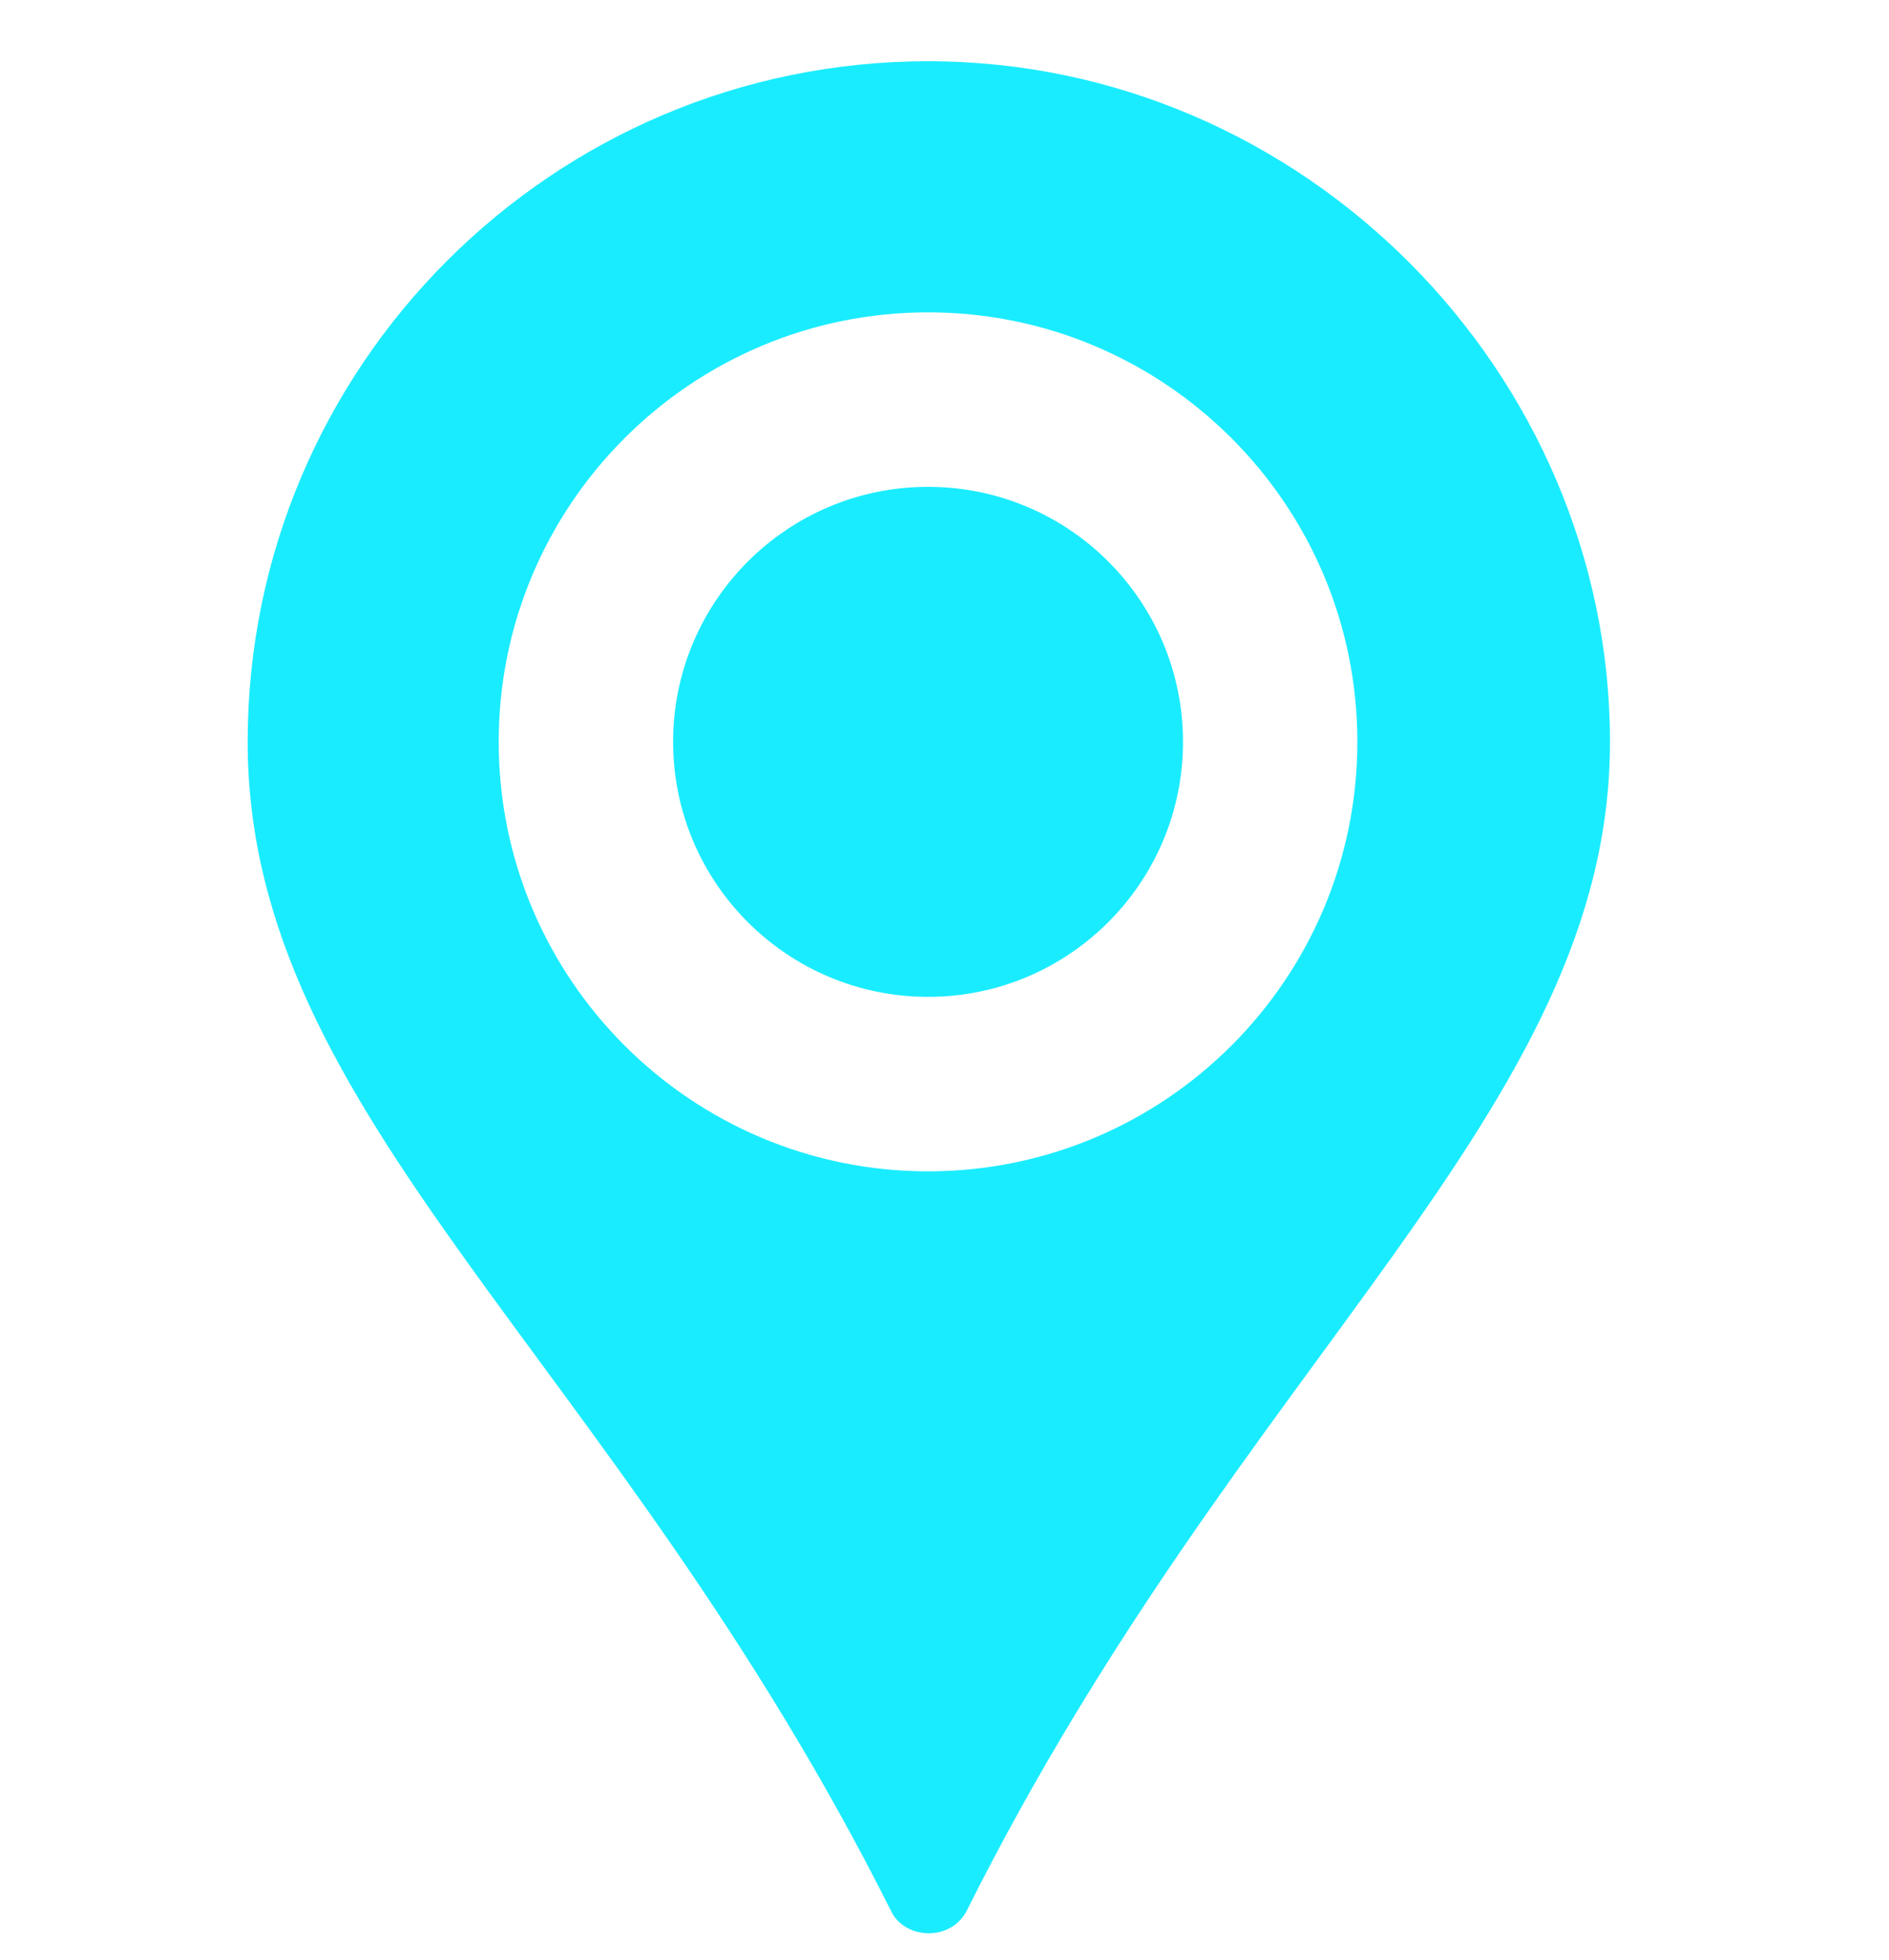
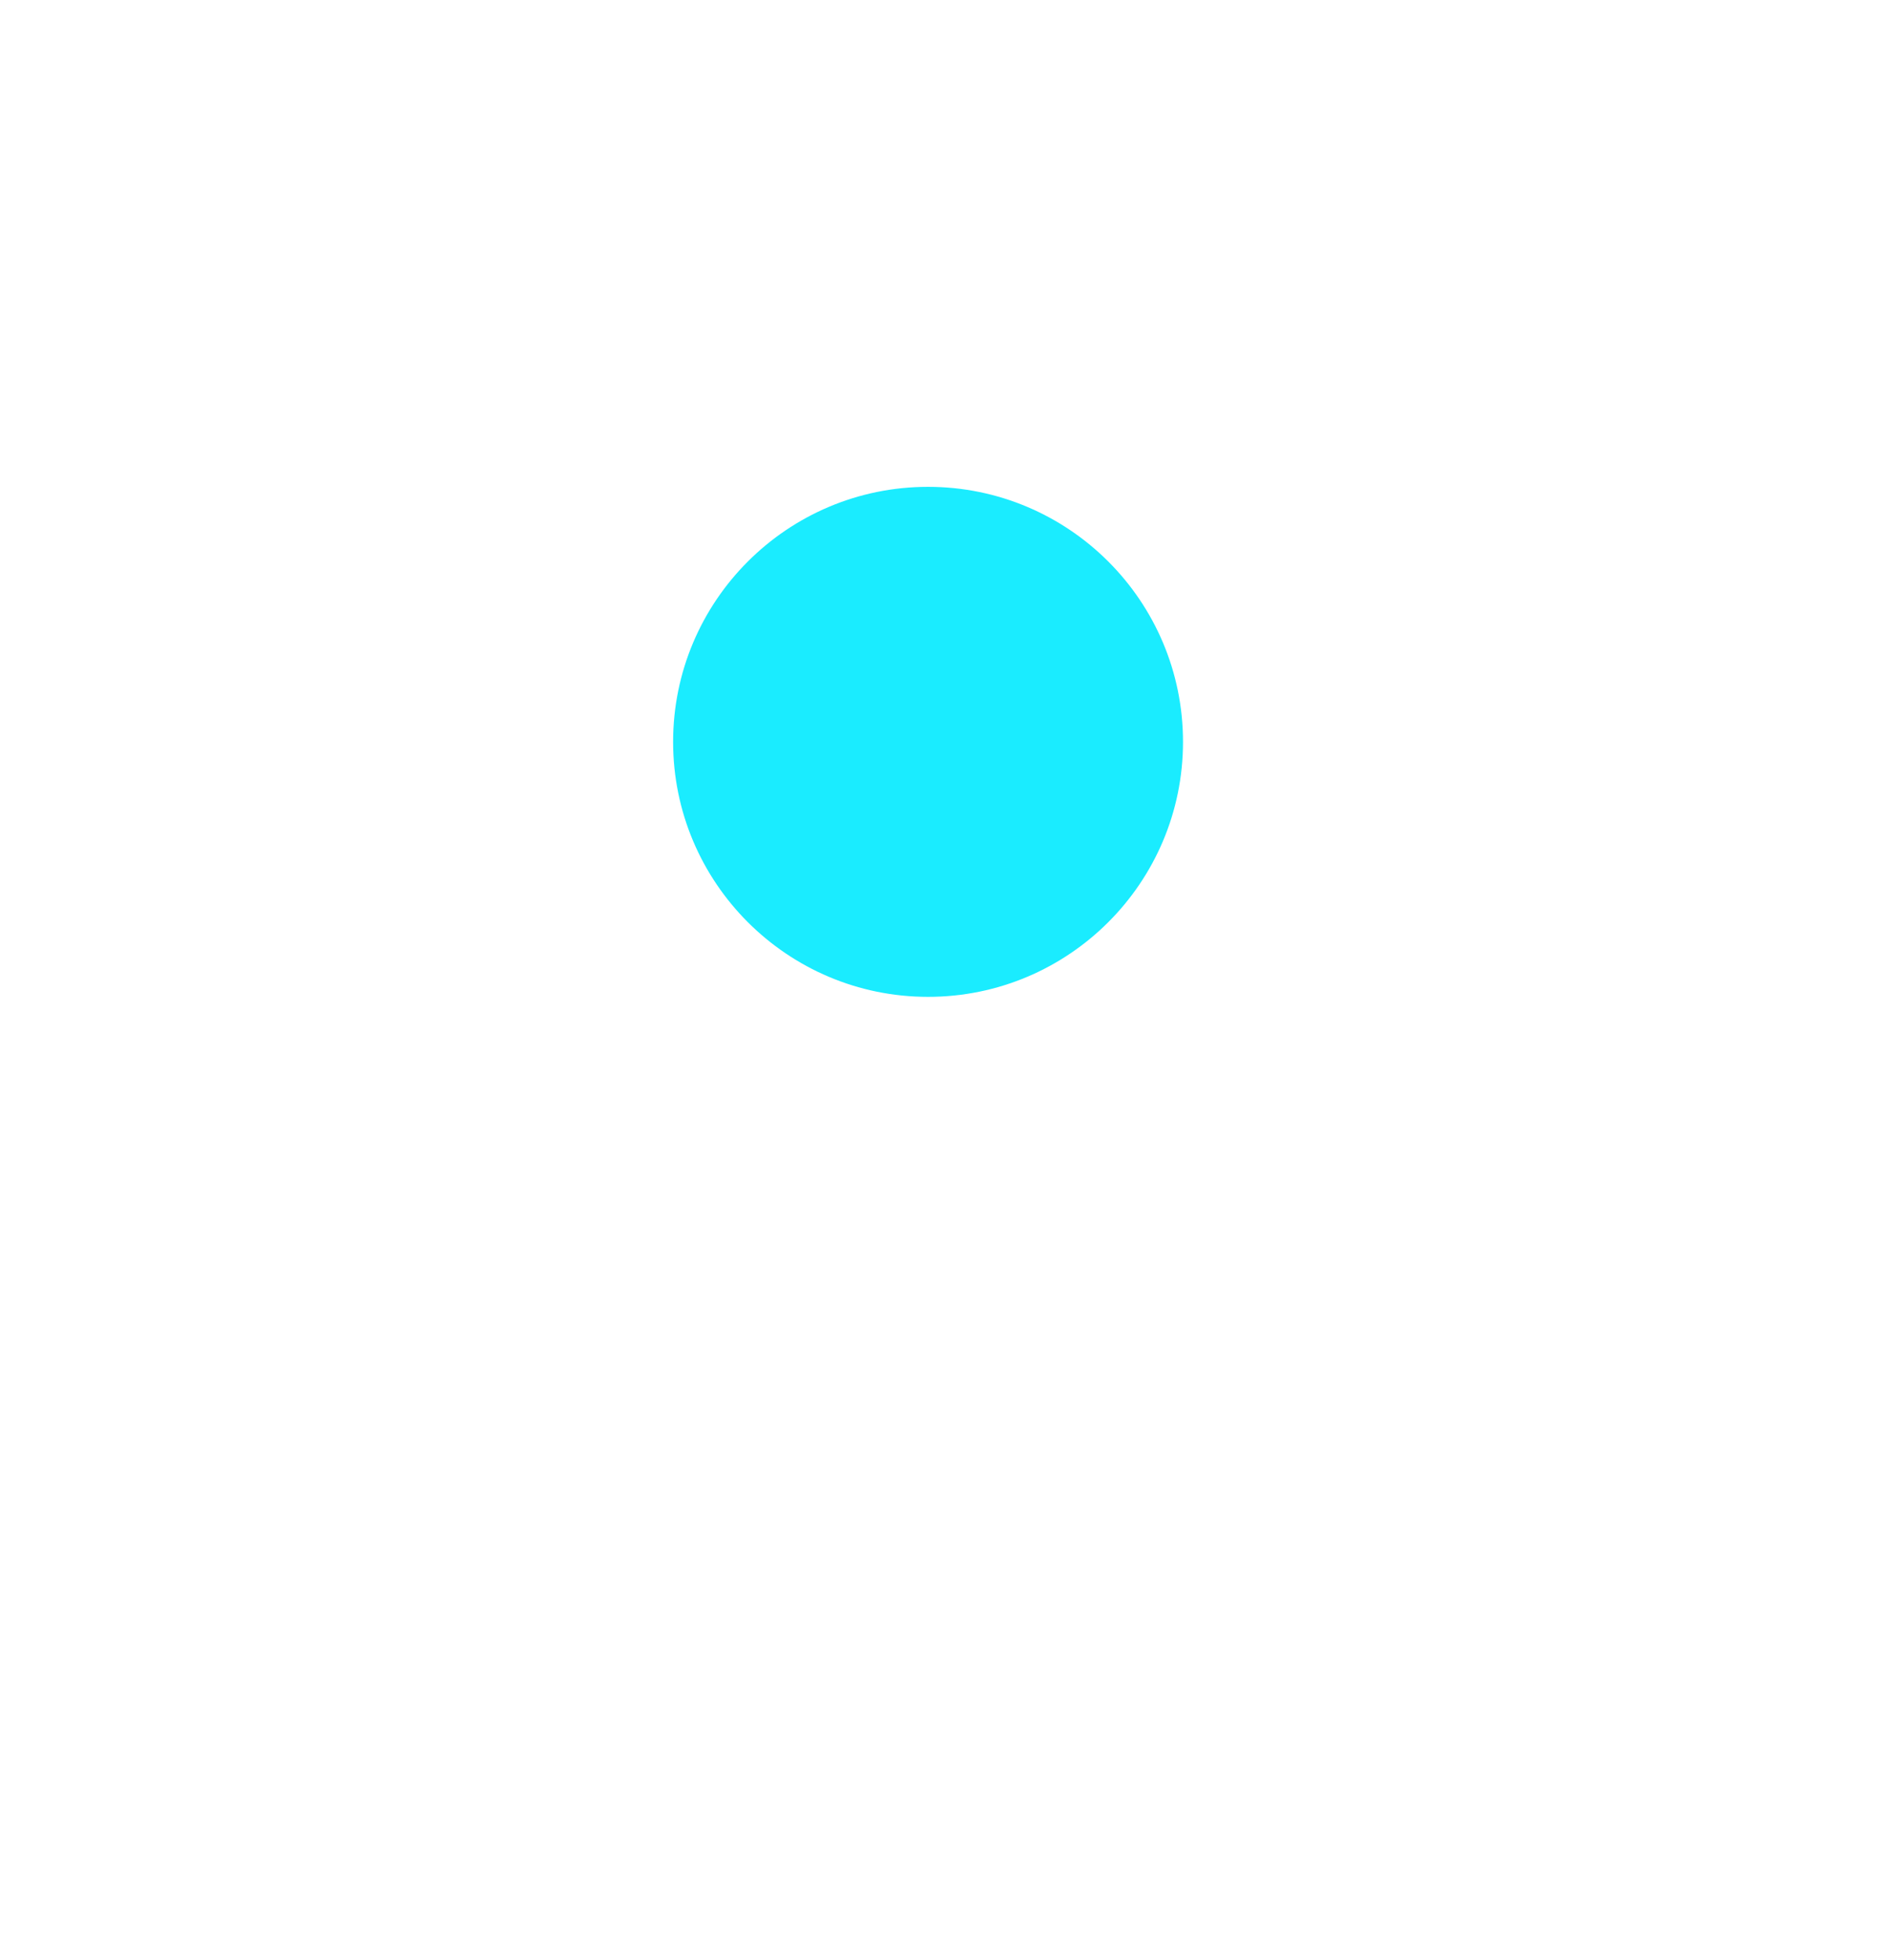
<svg xmlns="http://www.w3.org/2000/svg" width="27" height="28" viewBox="0 0 27 28" fill="none">
-   <path d="M13.265 16.736C9.878 16.736 7.128 13.986 7.128 10.6C7.128 7.213 9.878 4.463 13.265 4.463C16.652 4.463 19.401 7.213 19.401 10.6C19.401 13.986 16.652 16.736 13.265 16.736ZM13.265 0.875C7.9 0.875 3.54 5.234 3.54 10.6C3.54 15.965 8.76 19.374 12.739 27.31C12.829 27.5 13.041 27.623 13.276 27.623C13.511 27.623 13.712 27.5 13.813 27.31C17.781 19.374 23.012 15.864 23.012 10.6C23.012 5.335 18.641 0.875 13.265 0.875Z" fill="#1AECFF" />
  <path d="M13.265 6.956C11.253 6.956 9.621 8.588 9.621 10.6C9.621 12.611 11.253 14.243 13.265 14.243C15.277 14.243 16.909 12.611 16.909 10.6C16.909 8.588 15.277 6.956 13.265 6.956Z" fill="#1AECFF" />
</svg>